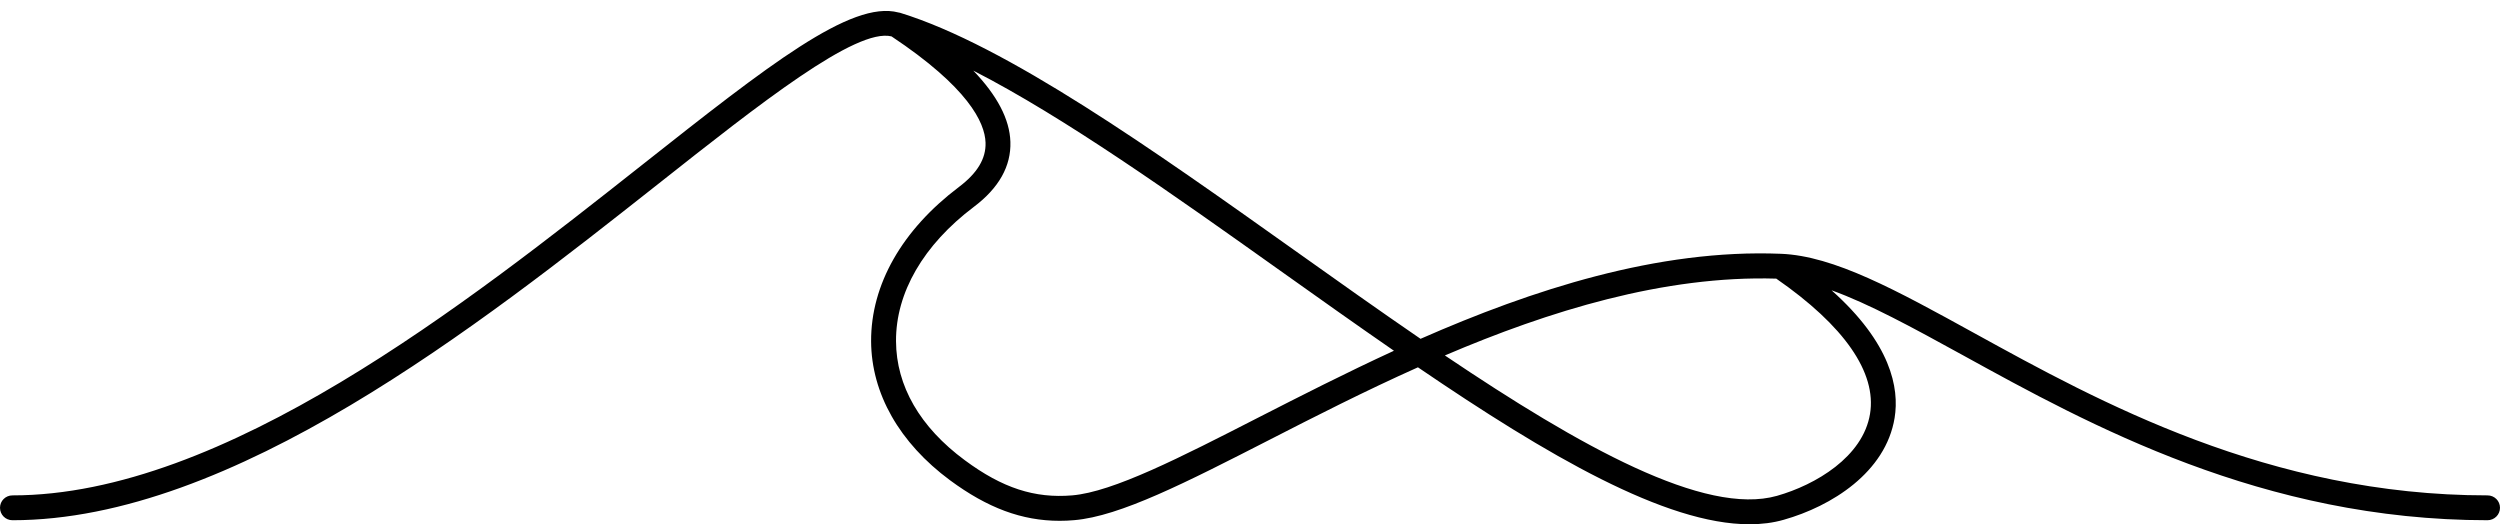
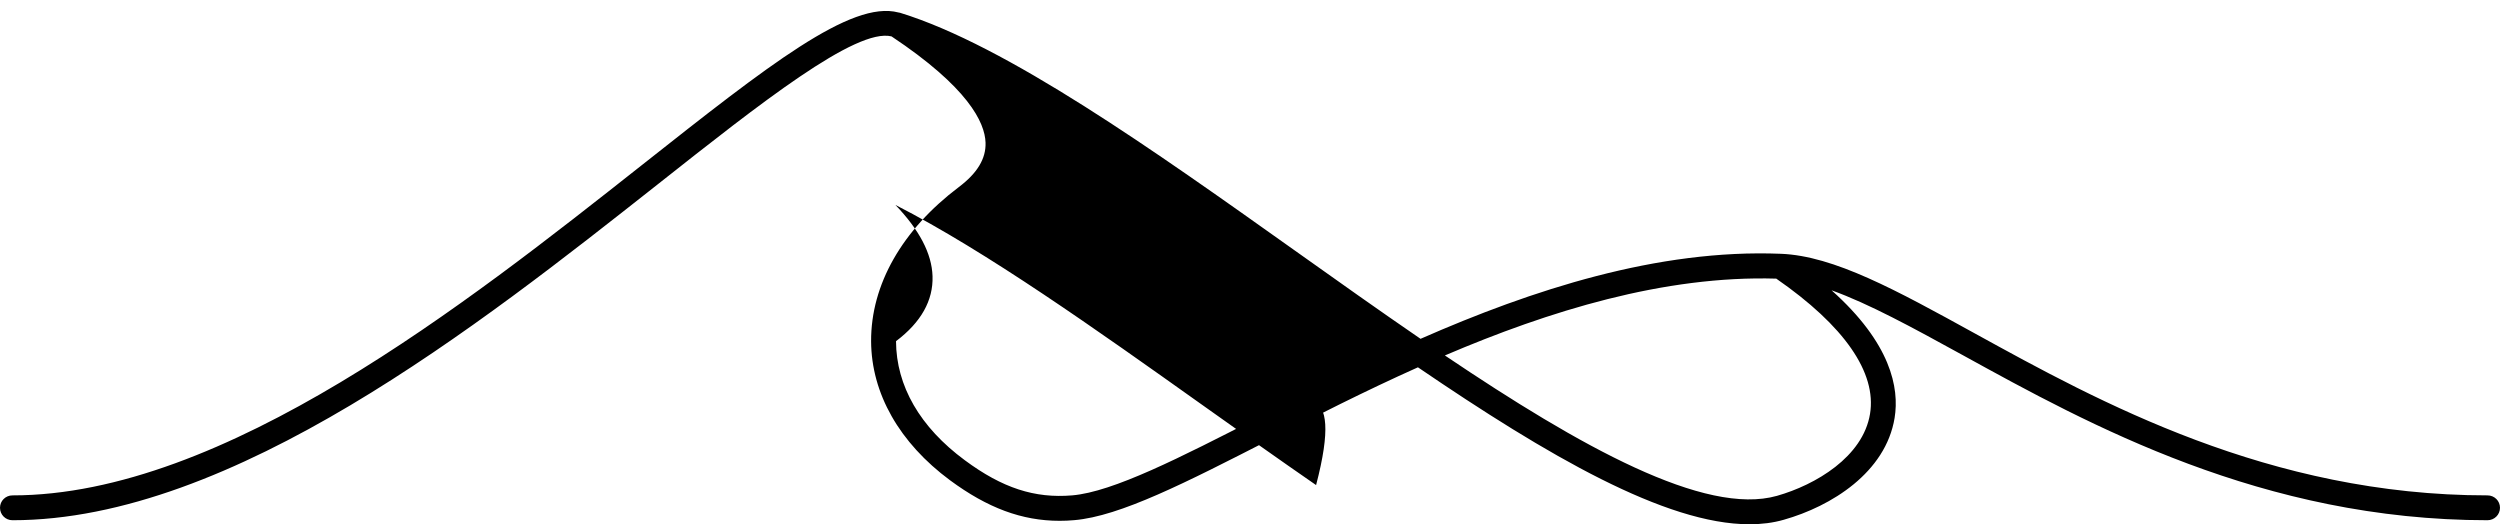
<svg xmlns="http://www.w3.org/2000/svg" fill="#000000" height="804" preserveAspectRatio="xMidYMid meet" version="1" viewBox="0.0 -16.8 3833.9 804.0" width="3833.9" zoomAndPan="magnify">
  <g id="change1_1">
-     <path d="M3814.8,742.9c-335.1,0-595.9-143.6-786.3-248.4c-120.6-66.4-215.9-118.9-297.4-122.1 c-188.9-7.6-381.4,55.2-552.6,130.4c-63.6-43.6-128.4-89.6-192.8-135.4C1768.3,212.9,1543.5,53,1380.3,2.8c-0.5-0.2-1.1-0.2-1.7-0.3 c-0.3-0.1-0.6-0.1-0.9-0.2c-72.5-19.1-200,81.4-392,233C714.5,449.5,343,742.9,19.1,742.9C8.5,742.9,0,751.4,0,761.9 C0,772.5,8.5,781,19.1,781c337.1,0,714.6-298.1,990.3-515.7C1165.4,142,1312.7,25.7,1367.2,39c117.2,78,143.2,131.7,144.2,163 c0.8,24.4-12.6,46.7-40.9,68c-87.2,65.8-135,149.8-134.6,236.6c0.4,80,43.4,155.7,121,213.1c57.6,42.5,110.3,62.2,168.1,62.2 c7.4,0,14.8-0.3,22.4-1c70.2-5.9,171.6-57.8,300-123.5c68.5-35.1,145.3-74.3,227.1-110.9c199.3,135.8,379.7,240.7,508.4,240.7 c18.7,0,36.3-2.2,52.6-6.9c73.2-20.7,156.3-72.6,170-156.2c7.5-46.1-5.8-114.6-96.7-195.7c57.3,20.6,123.8,56.9,201.3,99.5 c194,106.8,459.8,253.1,804.7,253.1c10.5,0,19.1-8.5,19.1-19.1C3833.9,751.4,3825.4,742.9,3814.8,742.9z M1930,623.4 c-119.7,61.3-223.1,114.2-285.8,119.5c-57.5,4.8-106.9-11.2-164.6-53.9c-68.7-50.7-105.2-113.9-105.5-182.6 c-0.4-74.4,42-147.6,119.4-206c38.4-28.9,57.2-62.5,56-99.6c-1.1-34.8-20.2-71-56.9-109.3c140.1,71.7,307.6,190.8,471,307 c58.9,41.9,117.2,83.3,174.1,122.6C2063.2,555.4,1993.1,591.2,1930,623.4z M2867.8,617.9c-10.8,66-83.6,108.9-142.7,125.7 c-110.6,31.2-301.3-75.2-509.3-215.3c159.7-68.2,336.2-122.9,508.2-117.8C2828.3,482.8,2878.2,554.5,2867.8,617.9z" fill="#000000" />
+     <path d="M3814.8,742.9c-335.1,0-595.9-143.6-786.3-248.4c-120.6-66.4-215.9-118.9-297.4-122.1 c-188.9-7.6-381.4,55.2-552.6,130.4c-63.6-43.6-128.4-89.6-192.8-135.4C1768.3,212.9,1543.5,53,1380.3,2.8c-0.5-0.2-1.1-0.2-1.7-0.3 c-0.3-0.1-0.6-0.1-0.9-0.2c-72.5-19.1-200,81.4-392,233C714.5,449.5,343,742.9,19.1,742.9C8.5,742.9,0,751.4,0,761.9 C0,772.5,8.5,781,19.1,781c337.1,0,714.6-298.1,990.3-515.7C1165.4,142,1312.7,25.7,1367.2,39c117.2,78,143.2,131.7,144.2,163 c0.8,24.4-12.6,46.7-40.9,68c-87.2,65.8-135,149.8-134.6,236.6c0.4,80,43.4,155.7,121,213.1c57.6,42.5,110.3,62.2,168.1,62.2 c7.4,0,14.8-0.3,22.4-1c70.2-5.9,171.6-57.8,300-123.5c68.5-35.1,145.3-74.3,227.1-110.9c199.3,135.8,379.7,240.7,508.4,240.7 c18.7,0,36.3-2.2,52.6-6.9c73.2-20.7,156.3-72.6,170-156.2c7.5-46.1-5.8-114.6-96.7-195.7c57.3,20.6,123.8,56.9,201.3,99.5 c194,106.8,459.8,253.1,804.7,253.1c10.5,0,19.1-8.5,19.1-19.1C3833.9,751.4,3825.4,742.9,3814.8,742.9z M1930,623.4 c-119.7,61.3-223.1,114.2-285.8,119.5c-57.5,4.8-106.9-11.2-164.6-53.9c-68.7-50.7-105.2-113.9-105.5-182.6 c38.4-28.9,57.2-62.5,56-99.6c-1.1-34.8-20.2-71-56.9-109.3c140.1,71.7,307.6,190.8,471,307 c58.9,41.9,117.2,83.3,174.1,122.6C2063.2,555.4,1993.1,591.2,1930,623.4z M2867.8,617.9c-10.8,66-83.6,108.9-142.7,125.7 c-110.6,31.2-301.3-75.2-509.3-215.3c159.7-68.2,336.2-122.9,508.2-117.8C2828.3,482.8,2878.2,554.5,2867.8,617.9z" fill="#000000" />
  </g>
</svg>